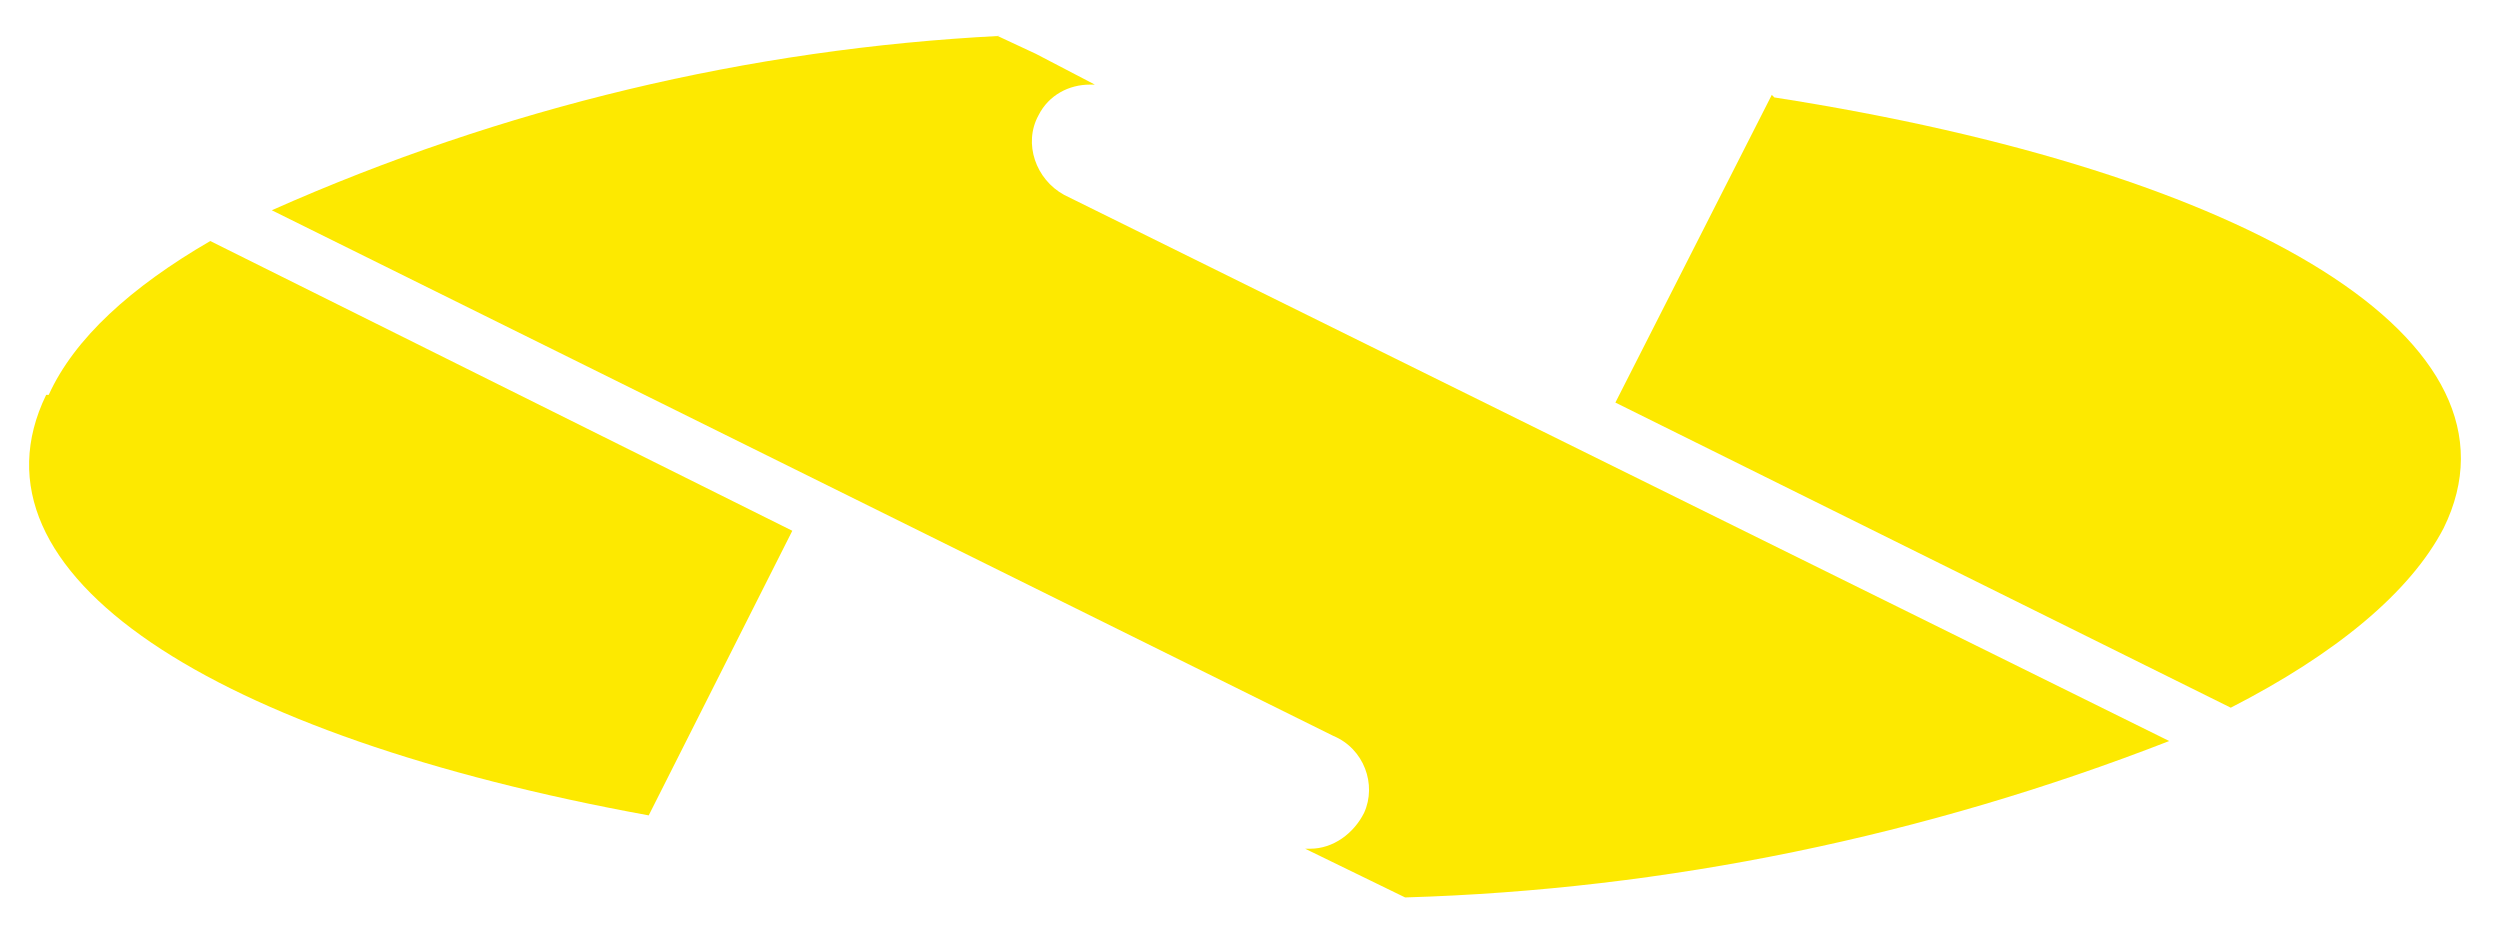
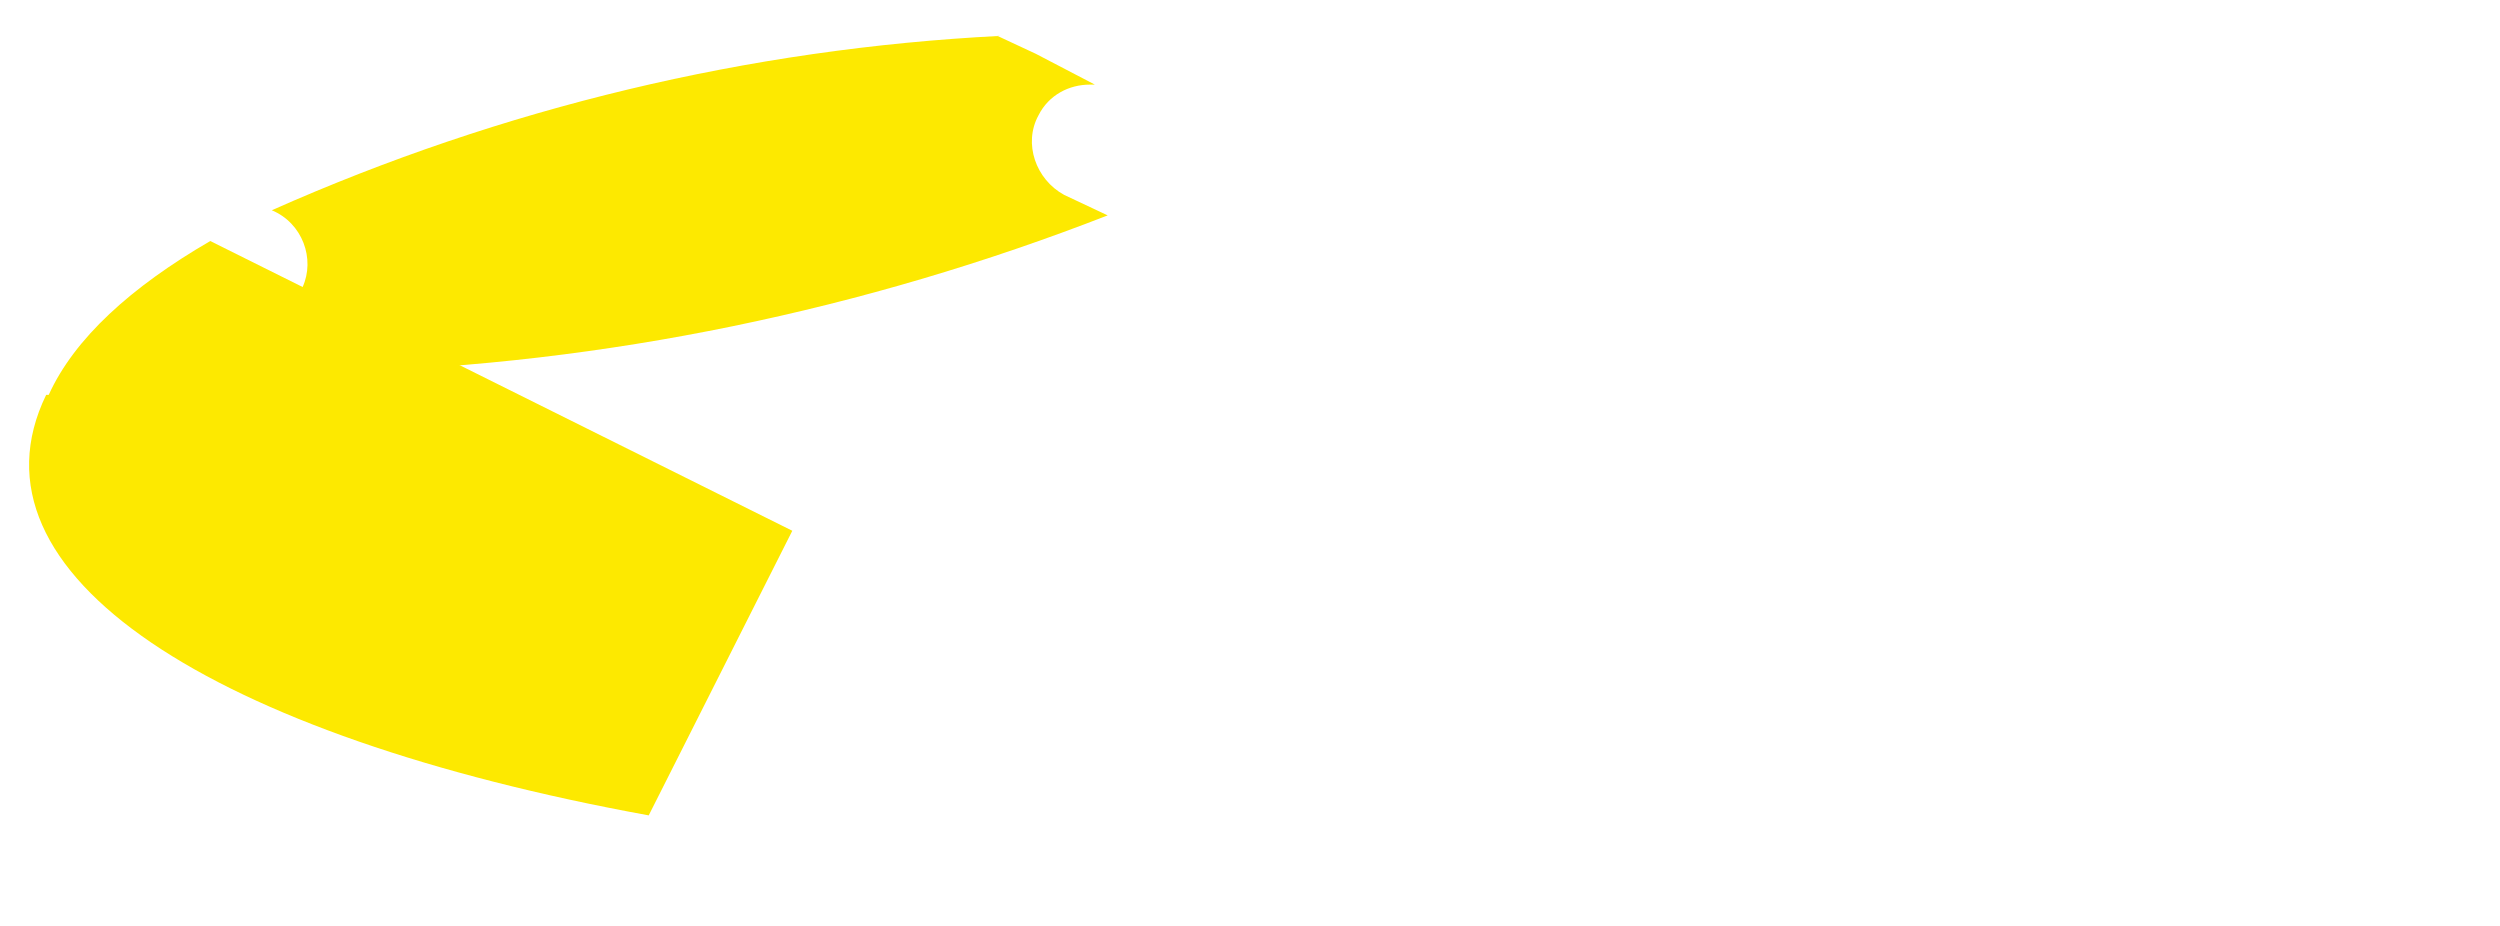
<svg xmlns="http://www.w3.org/2000/svg" version="1.1" viewBox="0 0 97.5 36.1">
  <defs>
    <style>
      .cls-1 {
        fill: #fde900;
      }
    </style>
  </defs>
  <g>
    <g id="Ebene_1">
-       <path class="cls-1" d="M69.1,3.7l-6.1,12,24,11.9c4.1-2.1,7-4.5,8.3-7,3.6-7.3-7.5-13.9-26.1-16.8" />
-       <path class="cls-1" d="M39,1.4c-9.8.5-19.4,2.8-28.4,6.8l41.4,20.5c1.2.5,1.7,1.9,1.2,3-.4.8-1.2,1.4-2.1,1.4h-.2l3.9,1.9c10.2-.3,20.3-2.4,29.8-6.1L41.5,7.6c-1.1-.6-1.6-2-1-3.1.4-.8,1.2-1.2,2-1.2h.2l-2.3-1.2-1.5-.7Z" />
-       <path class="cls-1" d="M53.1,34.1" />
+       <path class="cls-1" d="M39,1.4c-9.8.5-19.4,2.8-28.4,6.8c1.2.5,1.7,1.9,1.2,3-.4.8-1.2,1.4-2.1,1.4h-.2l3.9,1.9c10.2-.3,20.3-2.4,29.8-6.1L41.5,7.6c-1.1-.6-1.6-2-1-3.1.4-.8,1.2-1.2,2-1.2h.2l-2.3-1.2-1.5-.7Z" />
      <path class="cls-1" d="M1.8,15.4c-3.4,7,6.5,13.3,23.5,16.4l5.6-11.1L8.2,9.4c-3.1,1.8-5.3,3.8-6.3,6" />
    </g>
  </g>
</svg>